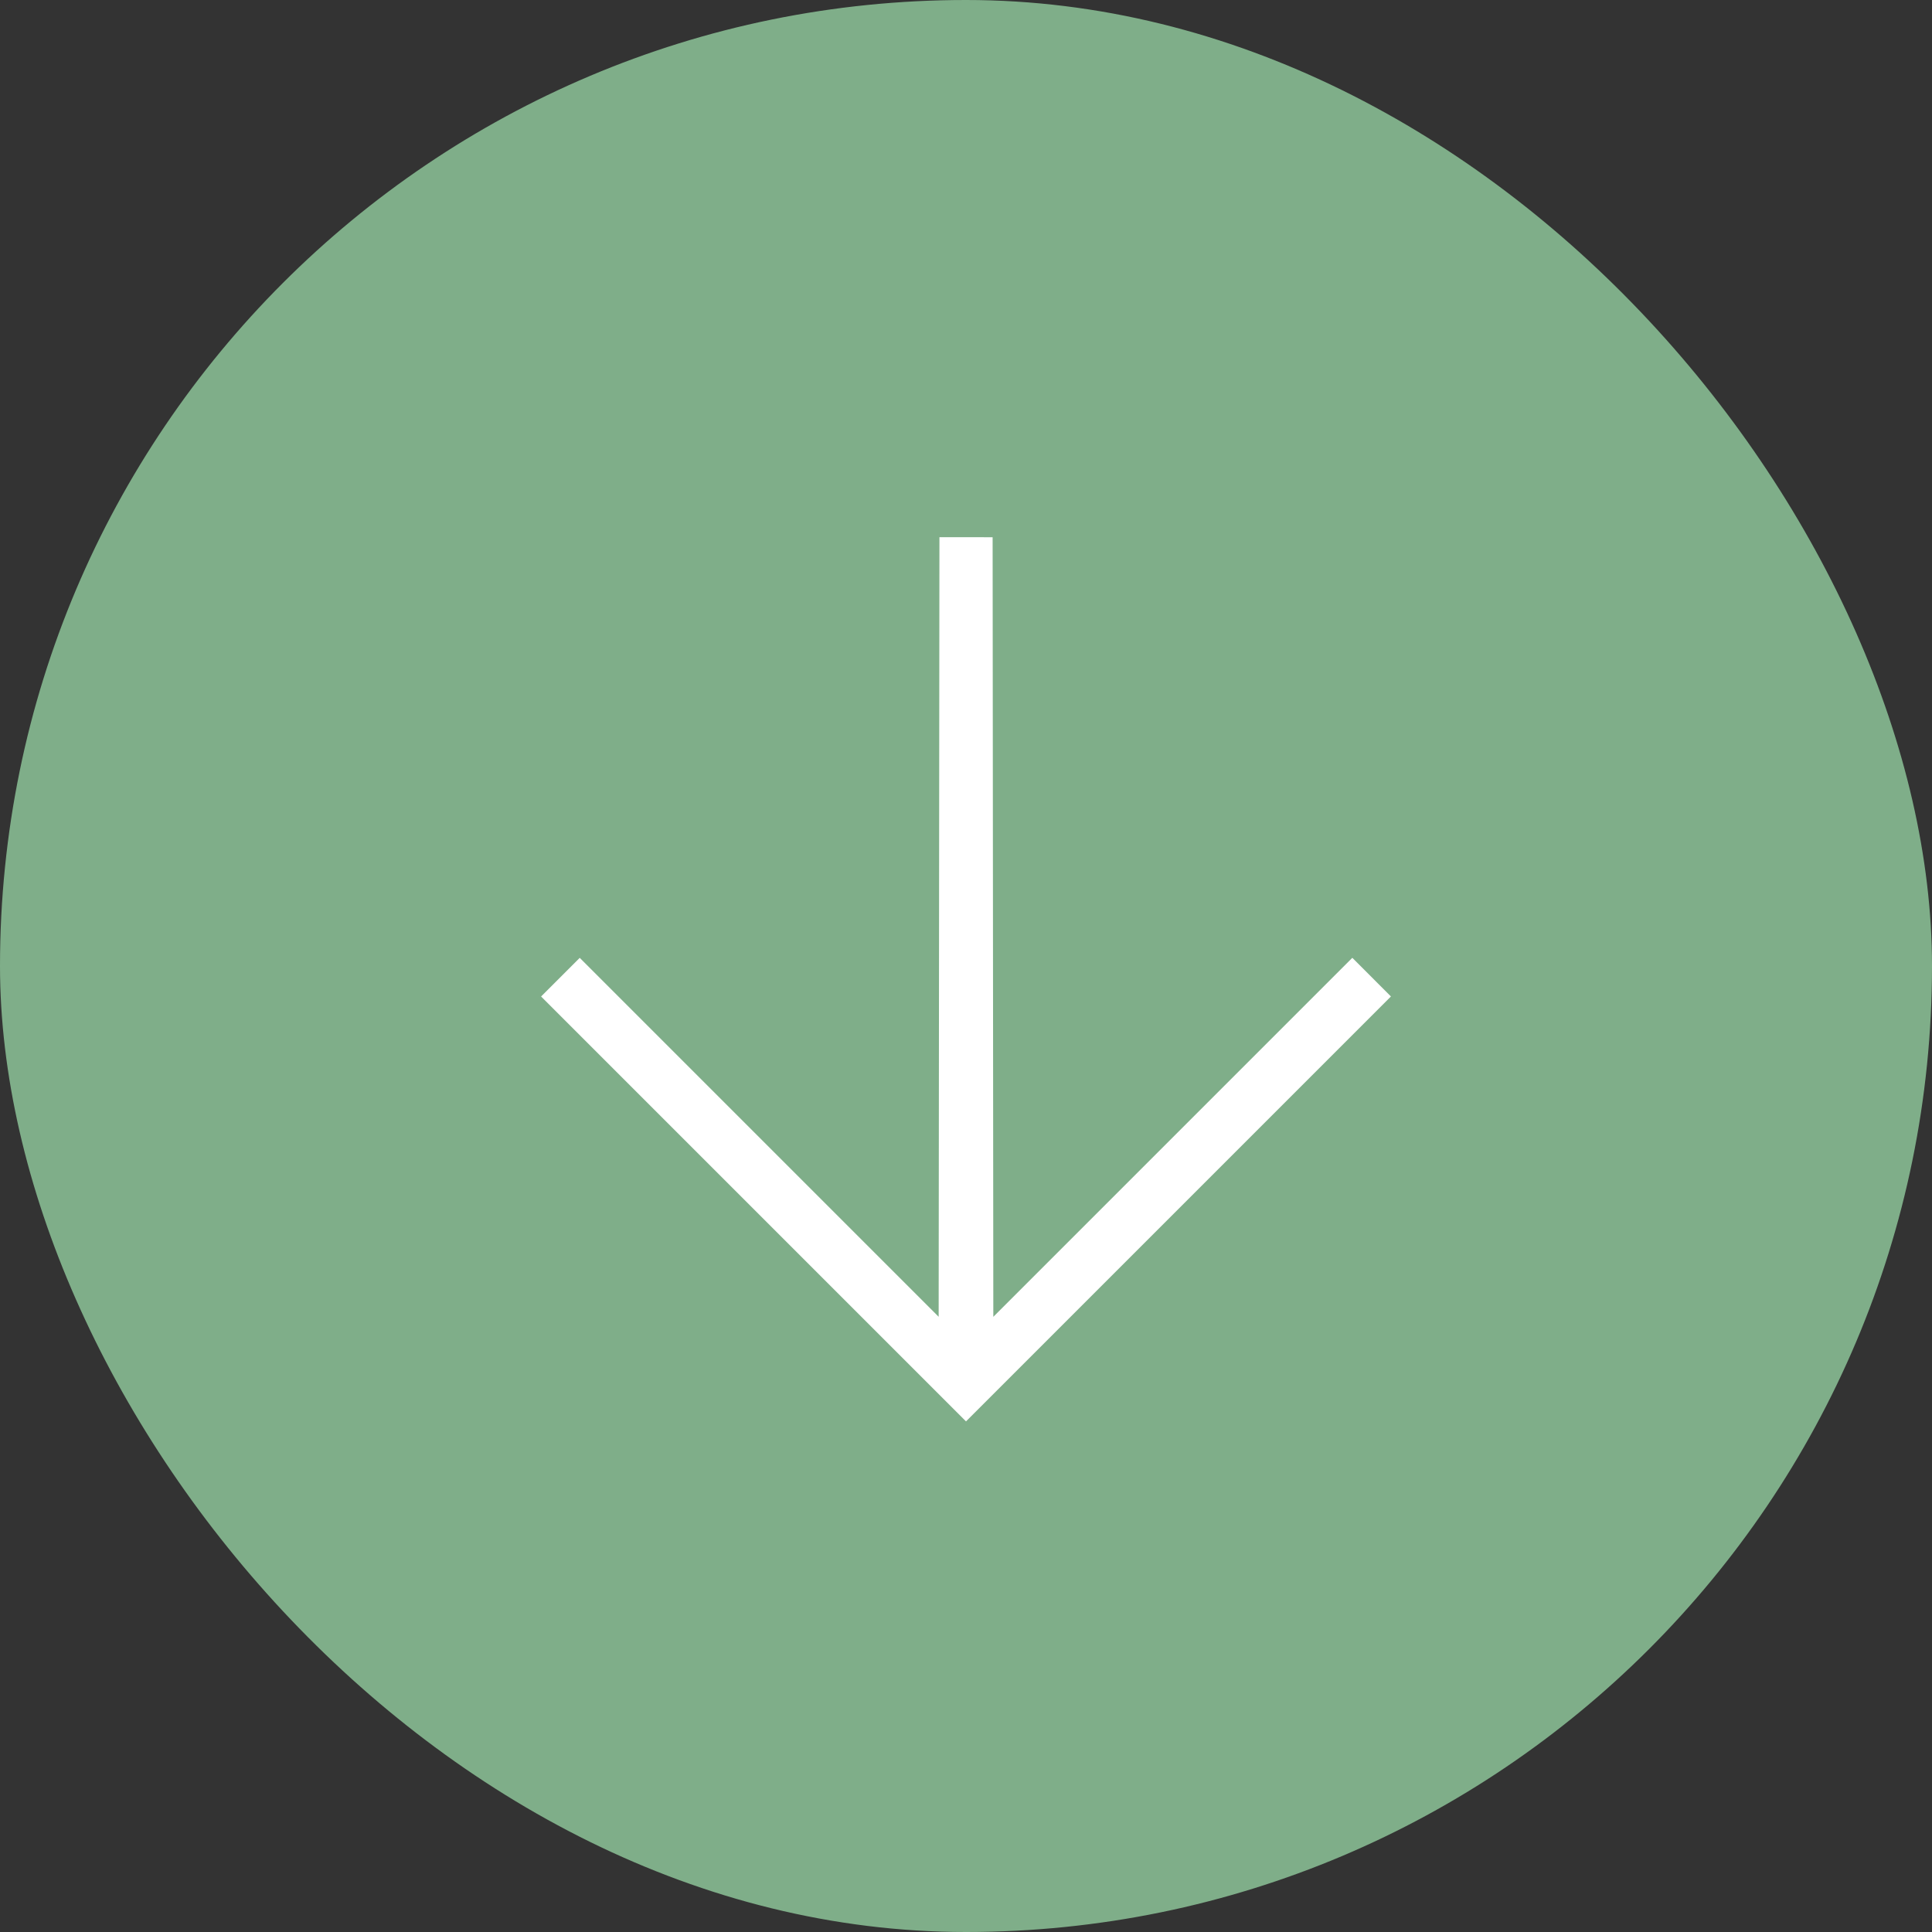
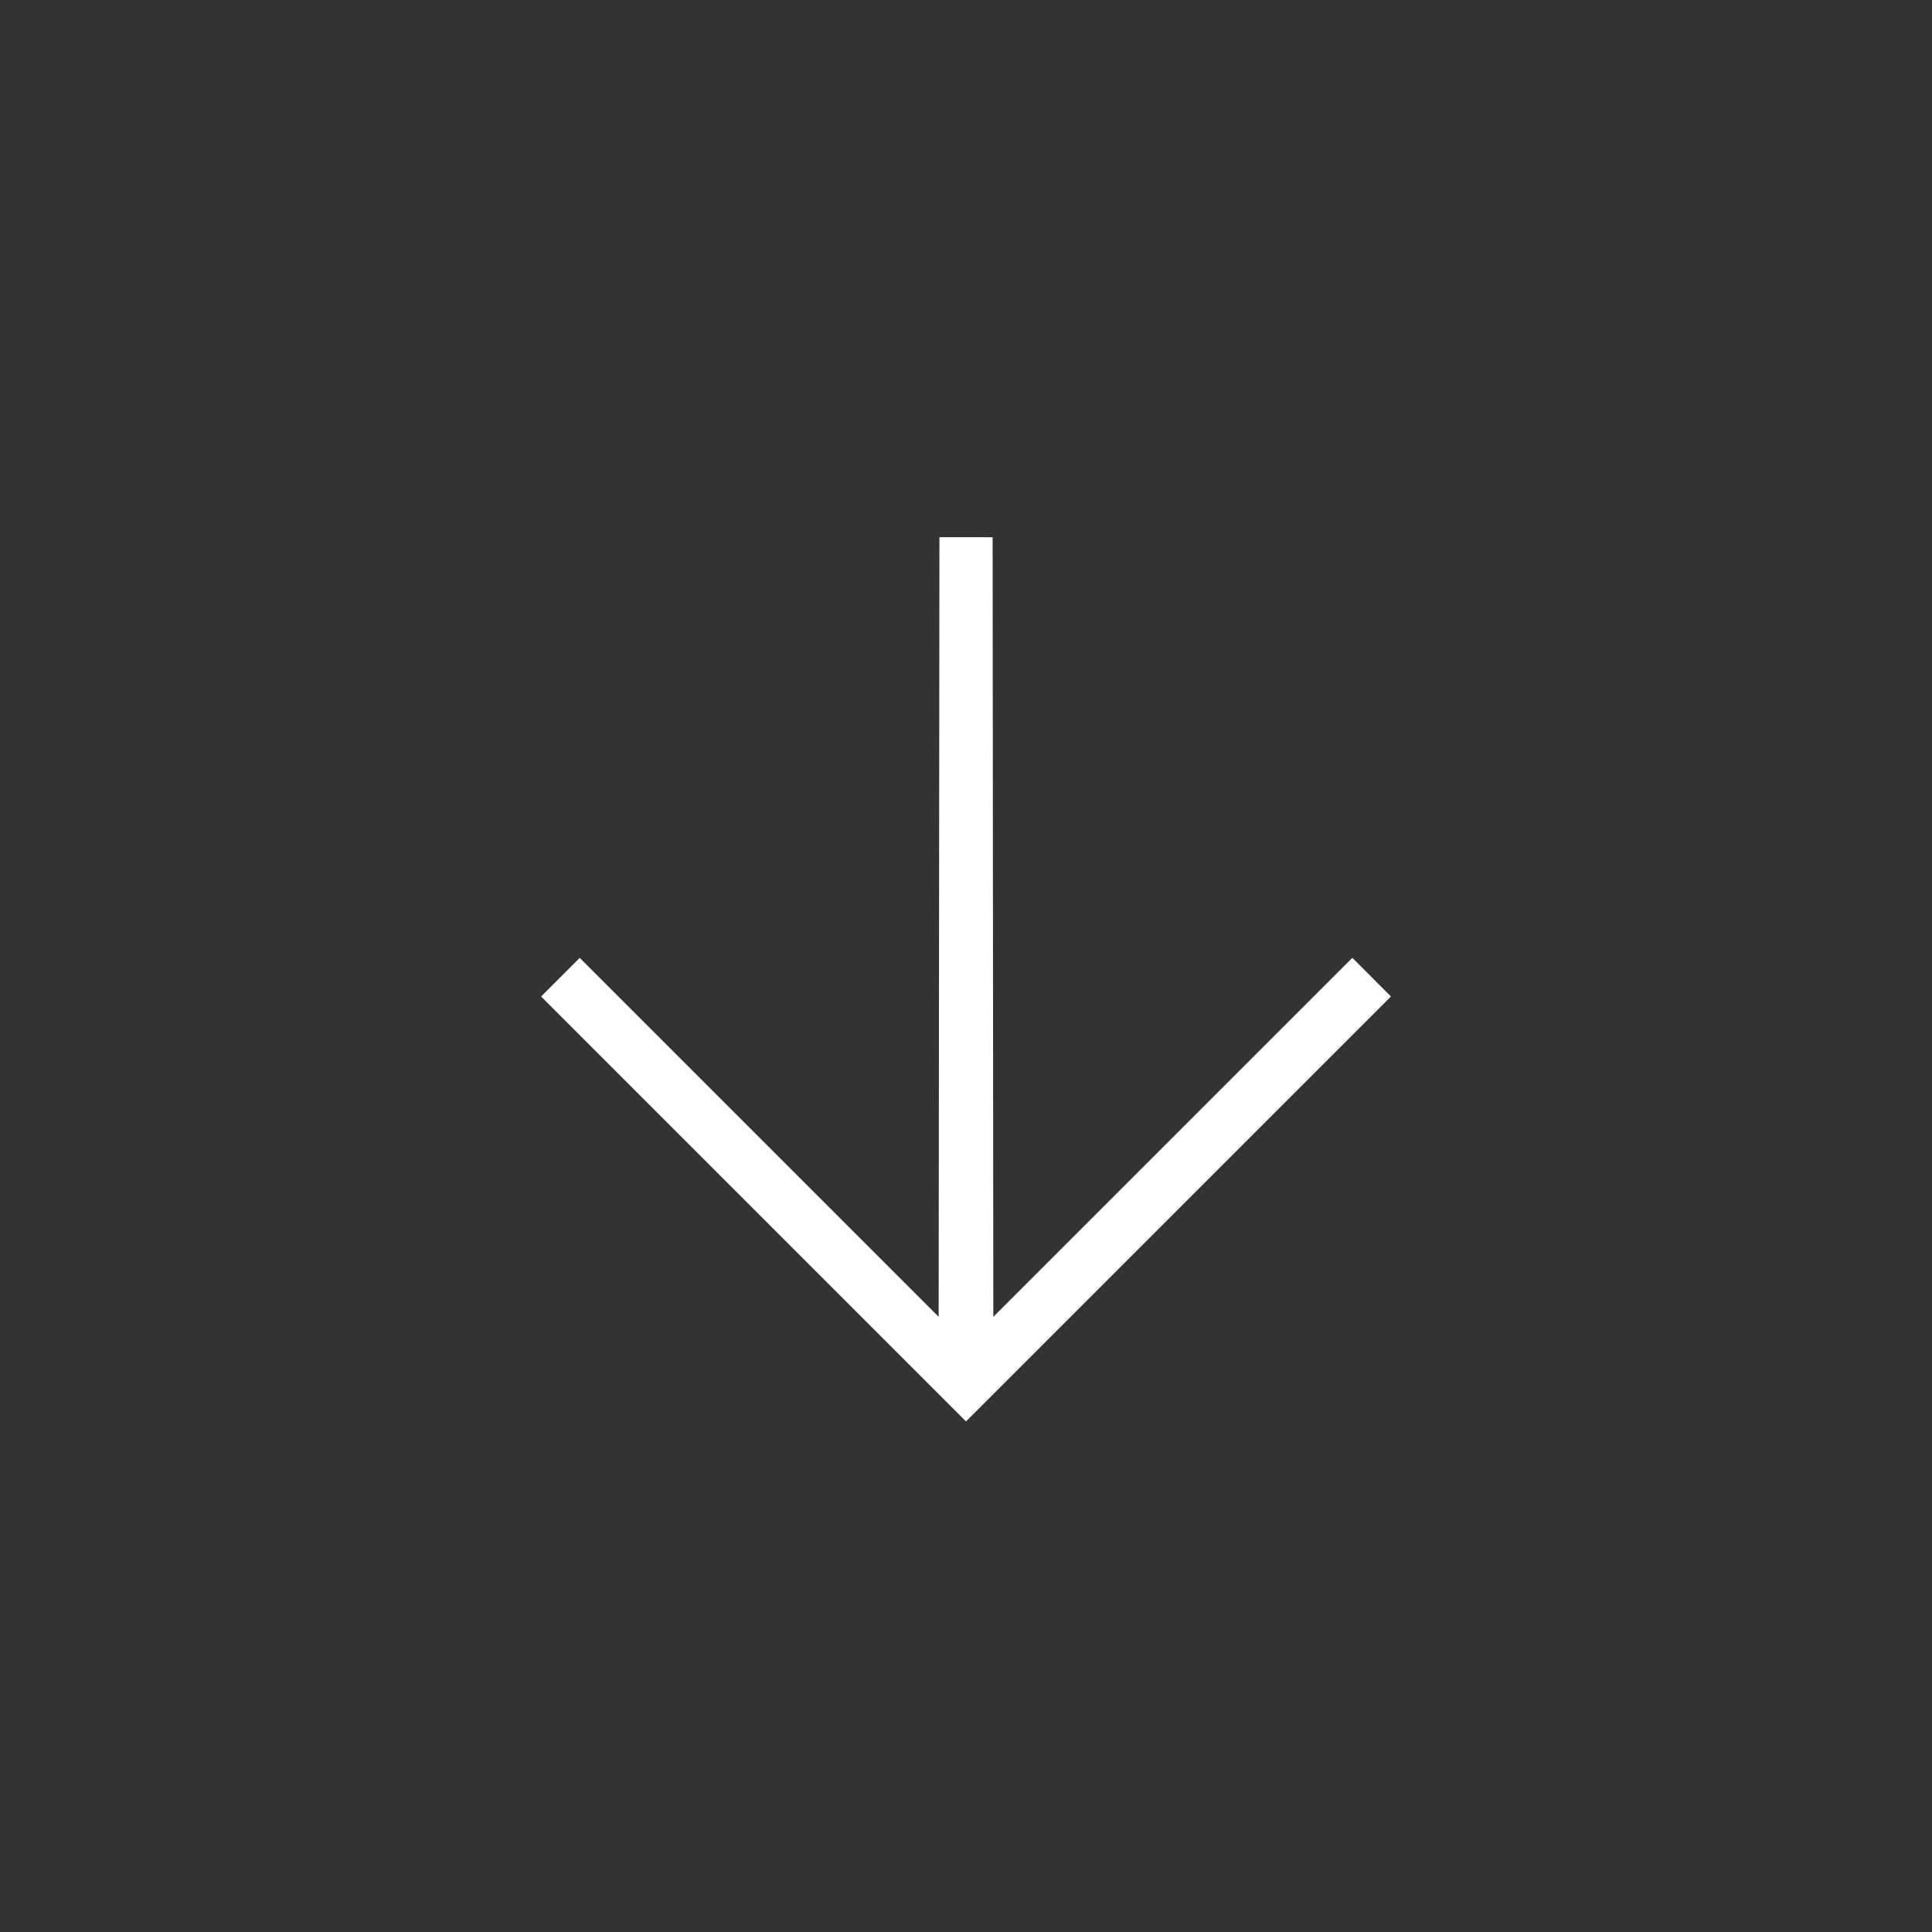
<svg xmlns="http://www.w3.org/2000/svg" width="72" height="72" viewBox="0 0 72 72" fill="none">
  <rect x="0" y="0" width="72" height="72" fill="#333333" stroke="none" />
-   <rect width="72" height="72" rx="36" fill="#7FAE89" />
  <path d="M35.01 20.02L34.981 49.072L21.605 35.696L20.165 37.136L36 52.971L51.836 37.135L50.397 35.695L37.018 49.074L36.992 20.021L35.01 20.02Z" fill="white" />
</svg>